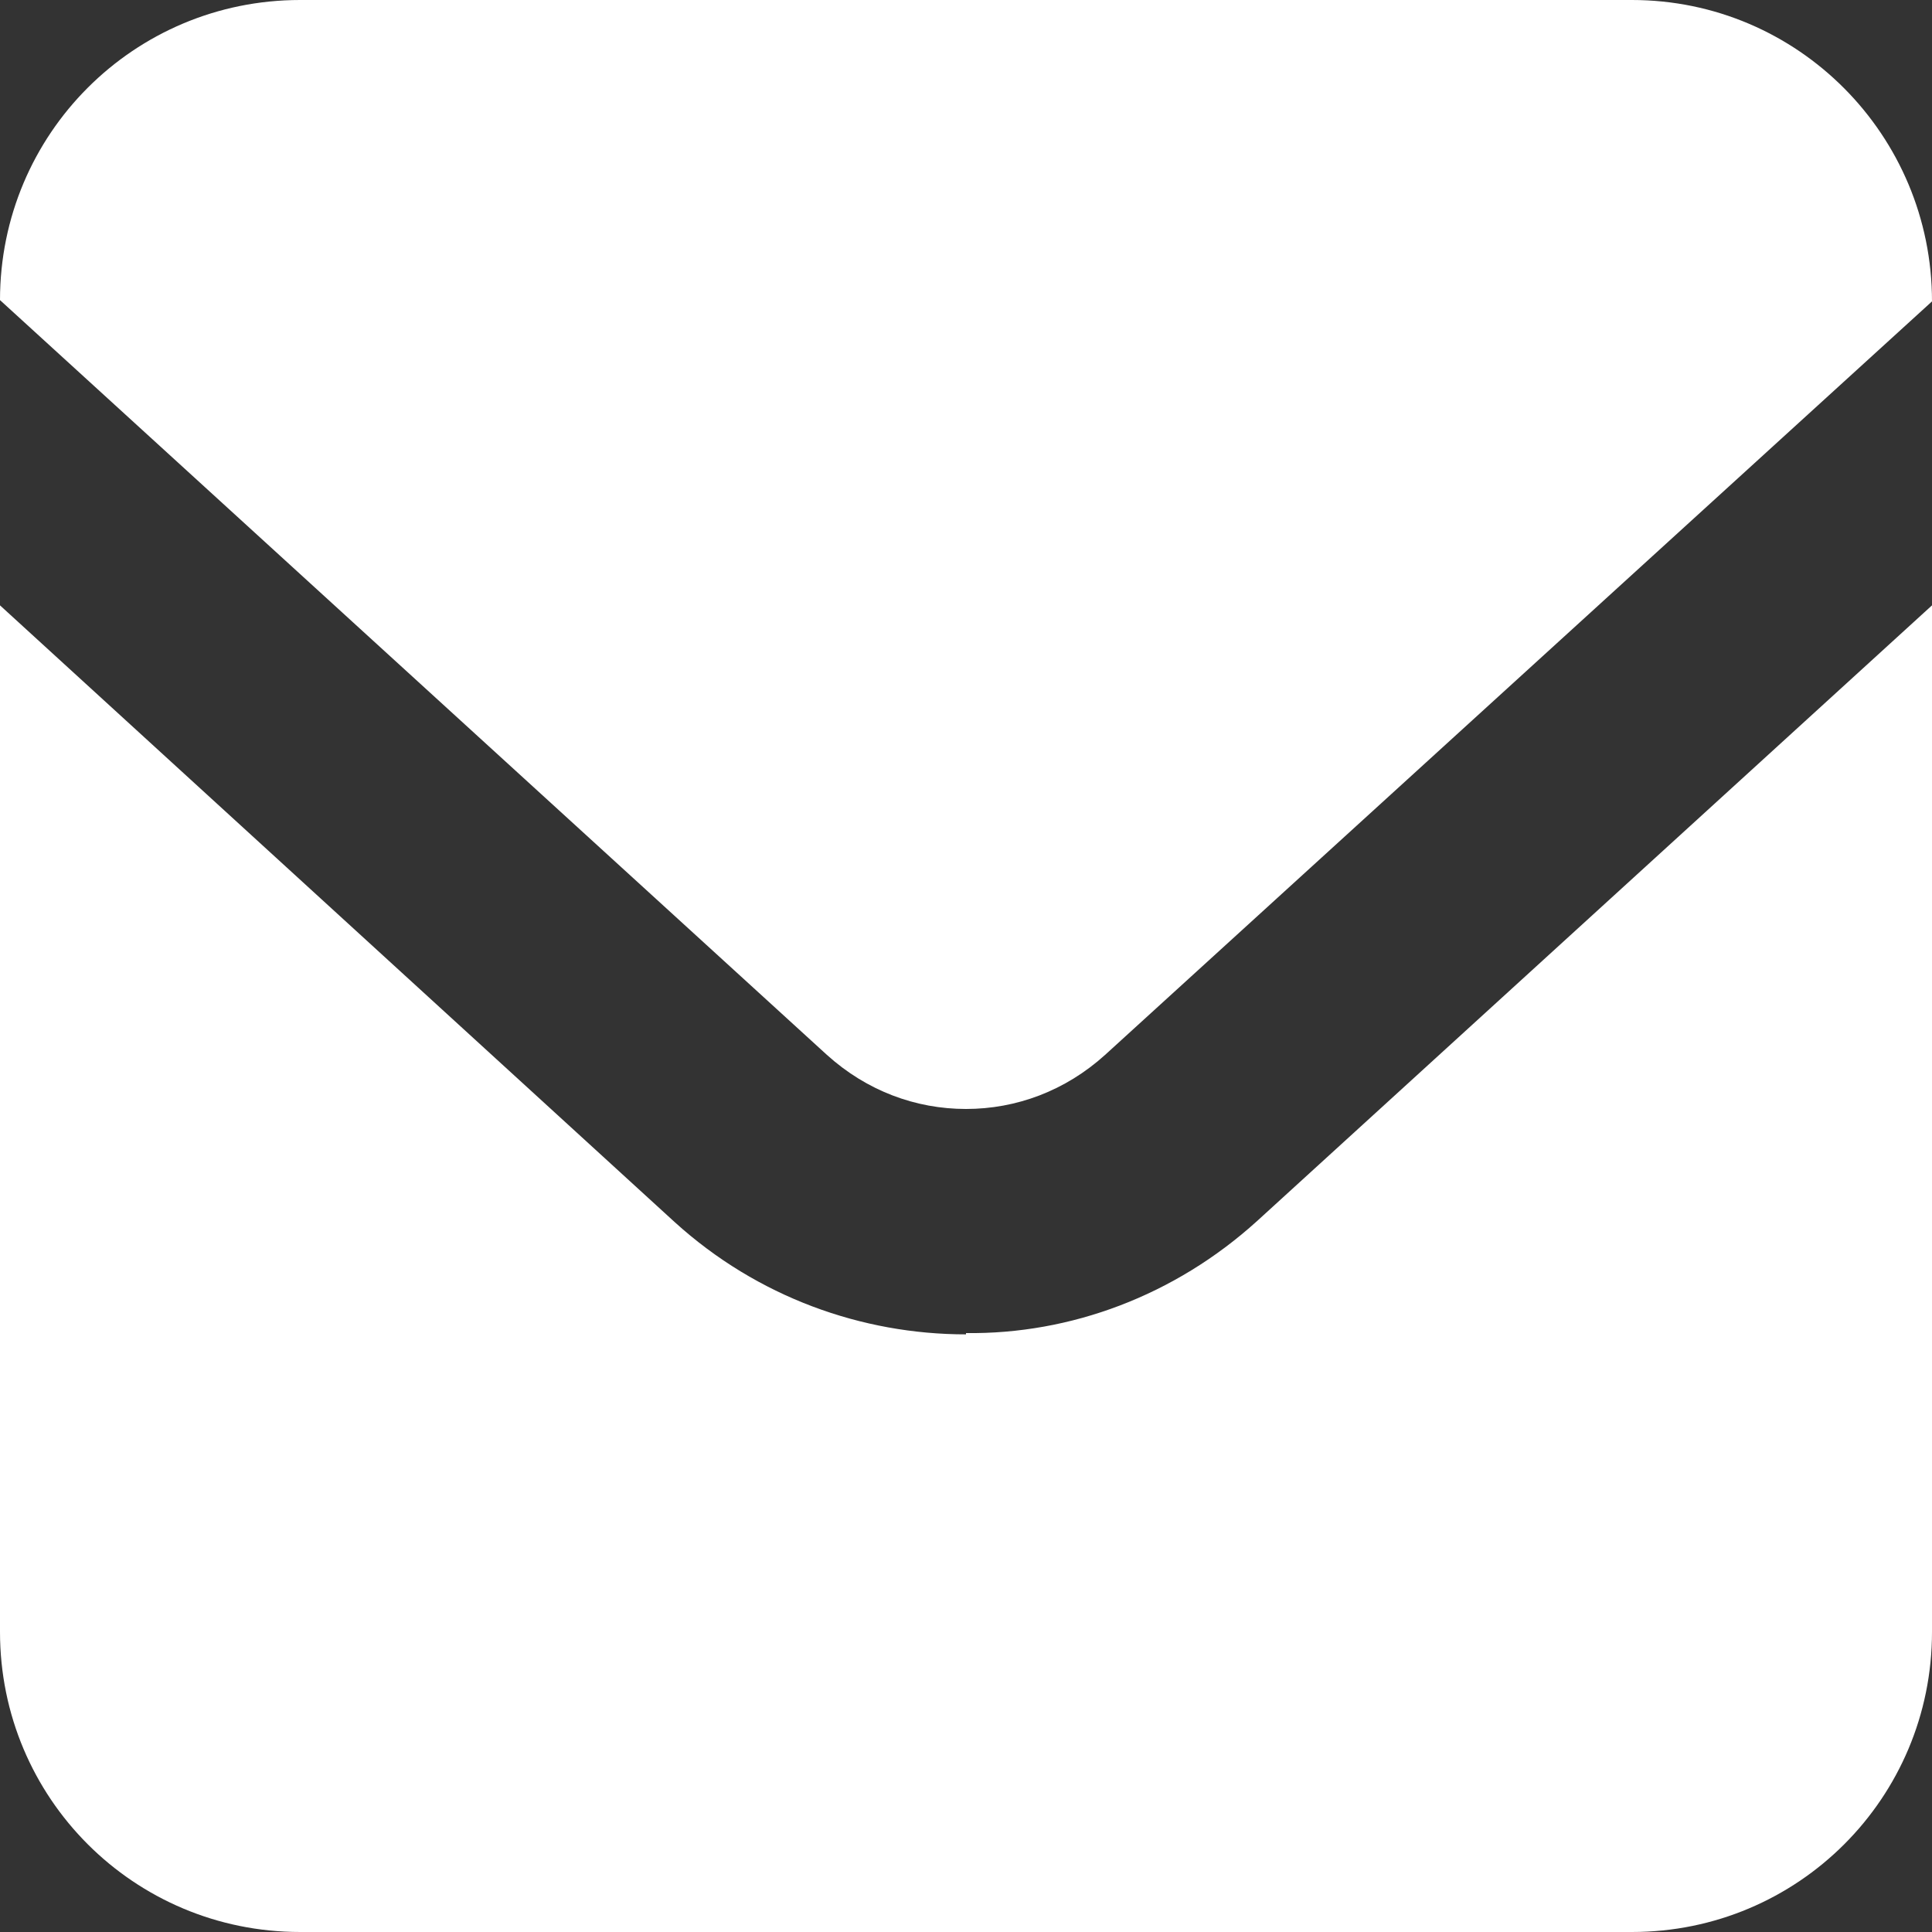
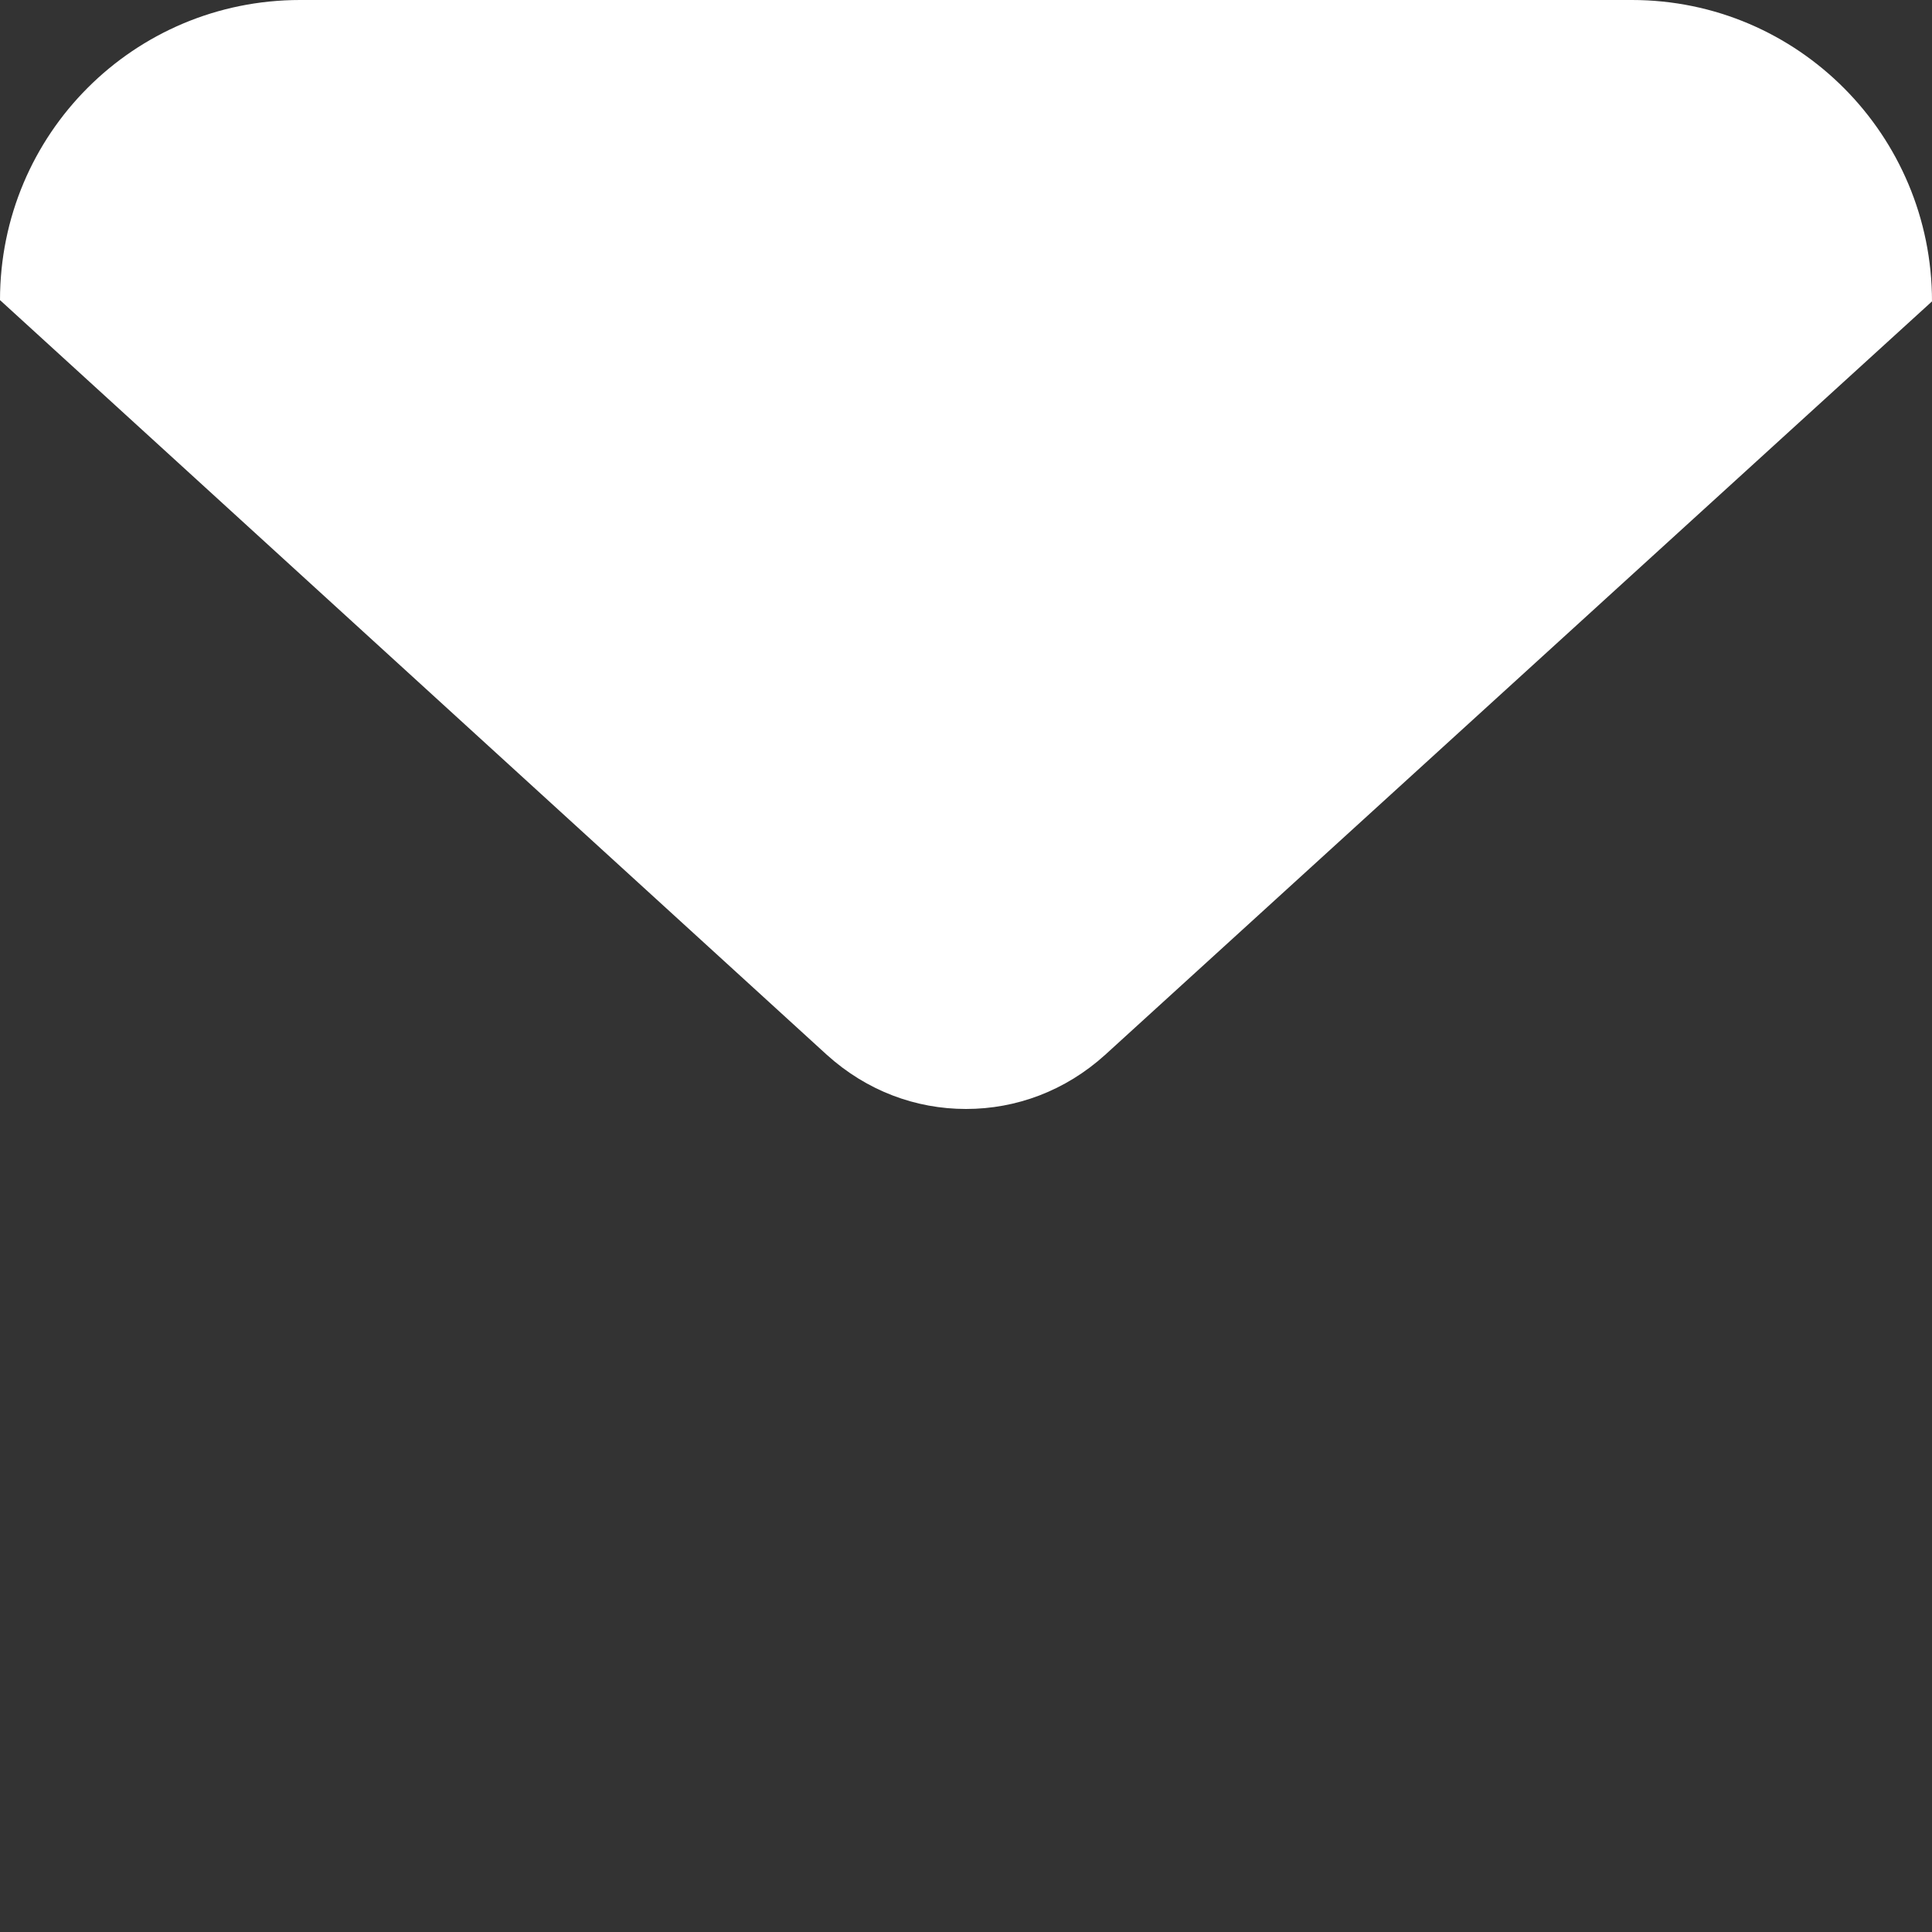
<svg xmlns="http://www.w3.org/2000/svg" width="15" height="15" viewBox="0 0 15 15">
  <rect x="0" y="0" width="15" height="15" fill="#333333" stroke="none" />
  <defs>
    <style>.e{fill:#fff;}</style>
  </defs>
  <g id="a" />
  <g id="b">
    <g id="c">
      <g id="d">
        <g>
          <path class="e" d="M12.67,0H2.33C1.04,0,0,1.04,0,2.33H0l6.42,5.86c.31,.28,.69,.42,1.08,.42,.39,0,.77-.14,1.08-.42L15,2.34h0c0-1.29-1.04-2.34-2.33-2.34Z" />
-           <path class="e" d="M7.5,10.36c-.81,0-1.62-.29-2.26-.87L0,4.7v7.97c0,1.29,1.04,2.33,2.33,2.33H12.67c1.29,0,2.33-1.04,2.33-2.33V4.7l-5.24,4.78c-.64,.58-1.45,.88-2.26,.87Z" />
        </g>
      </g>
    </g>
  </g>
</svg>